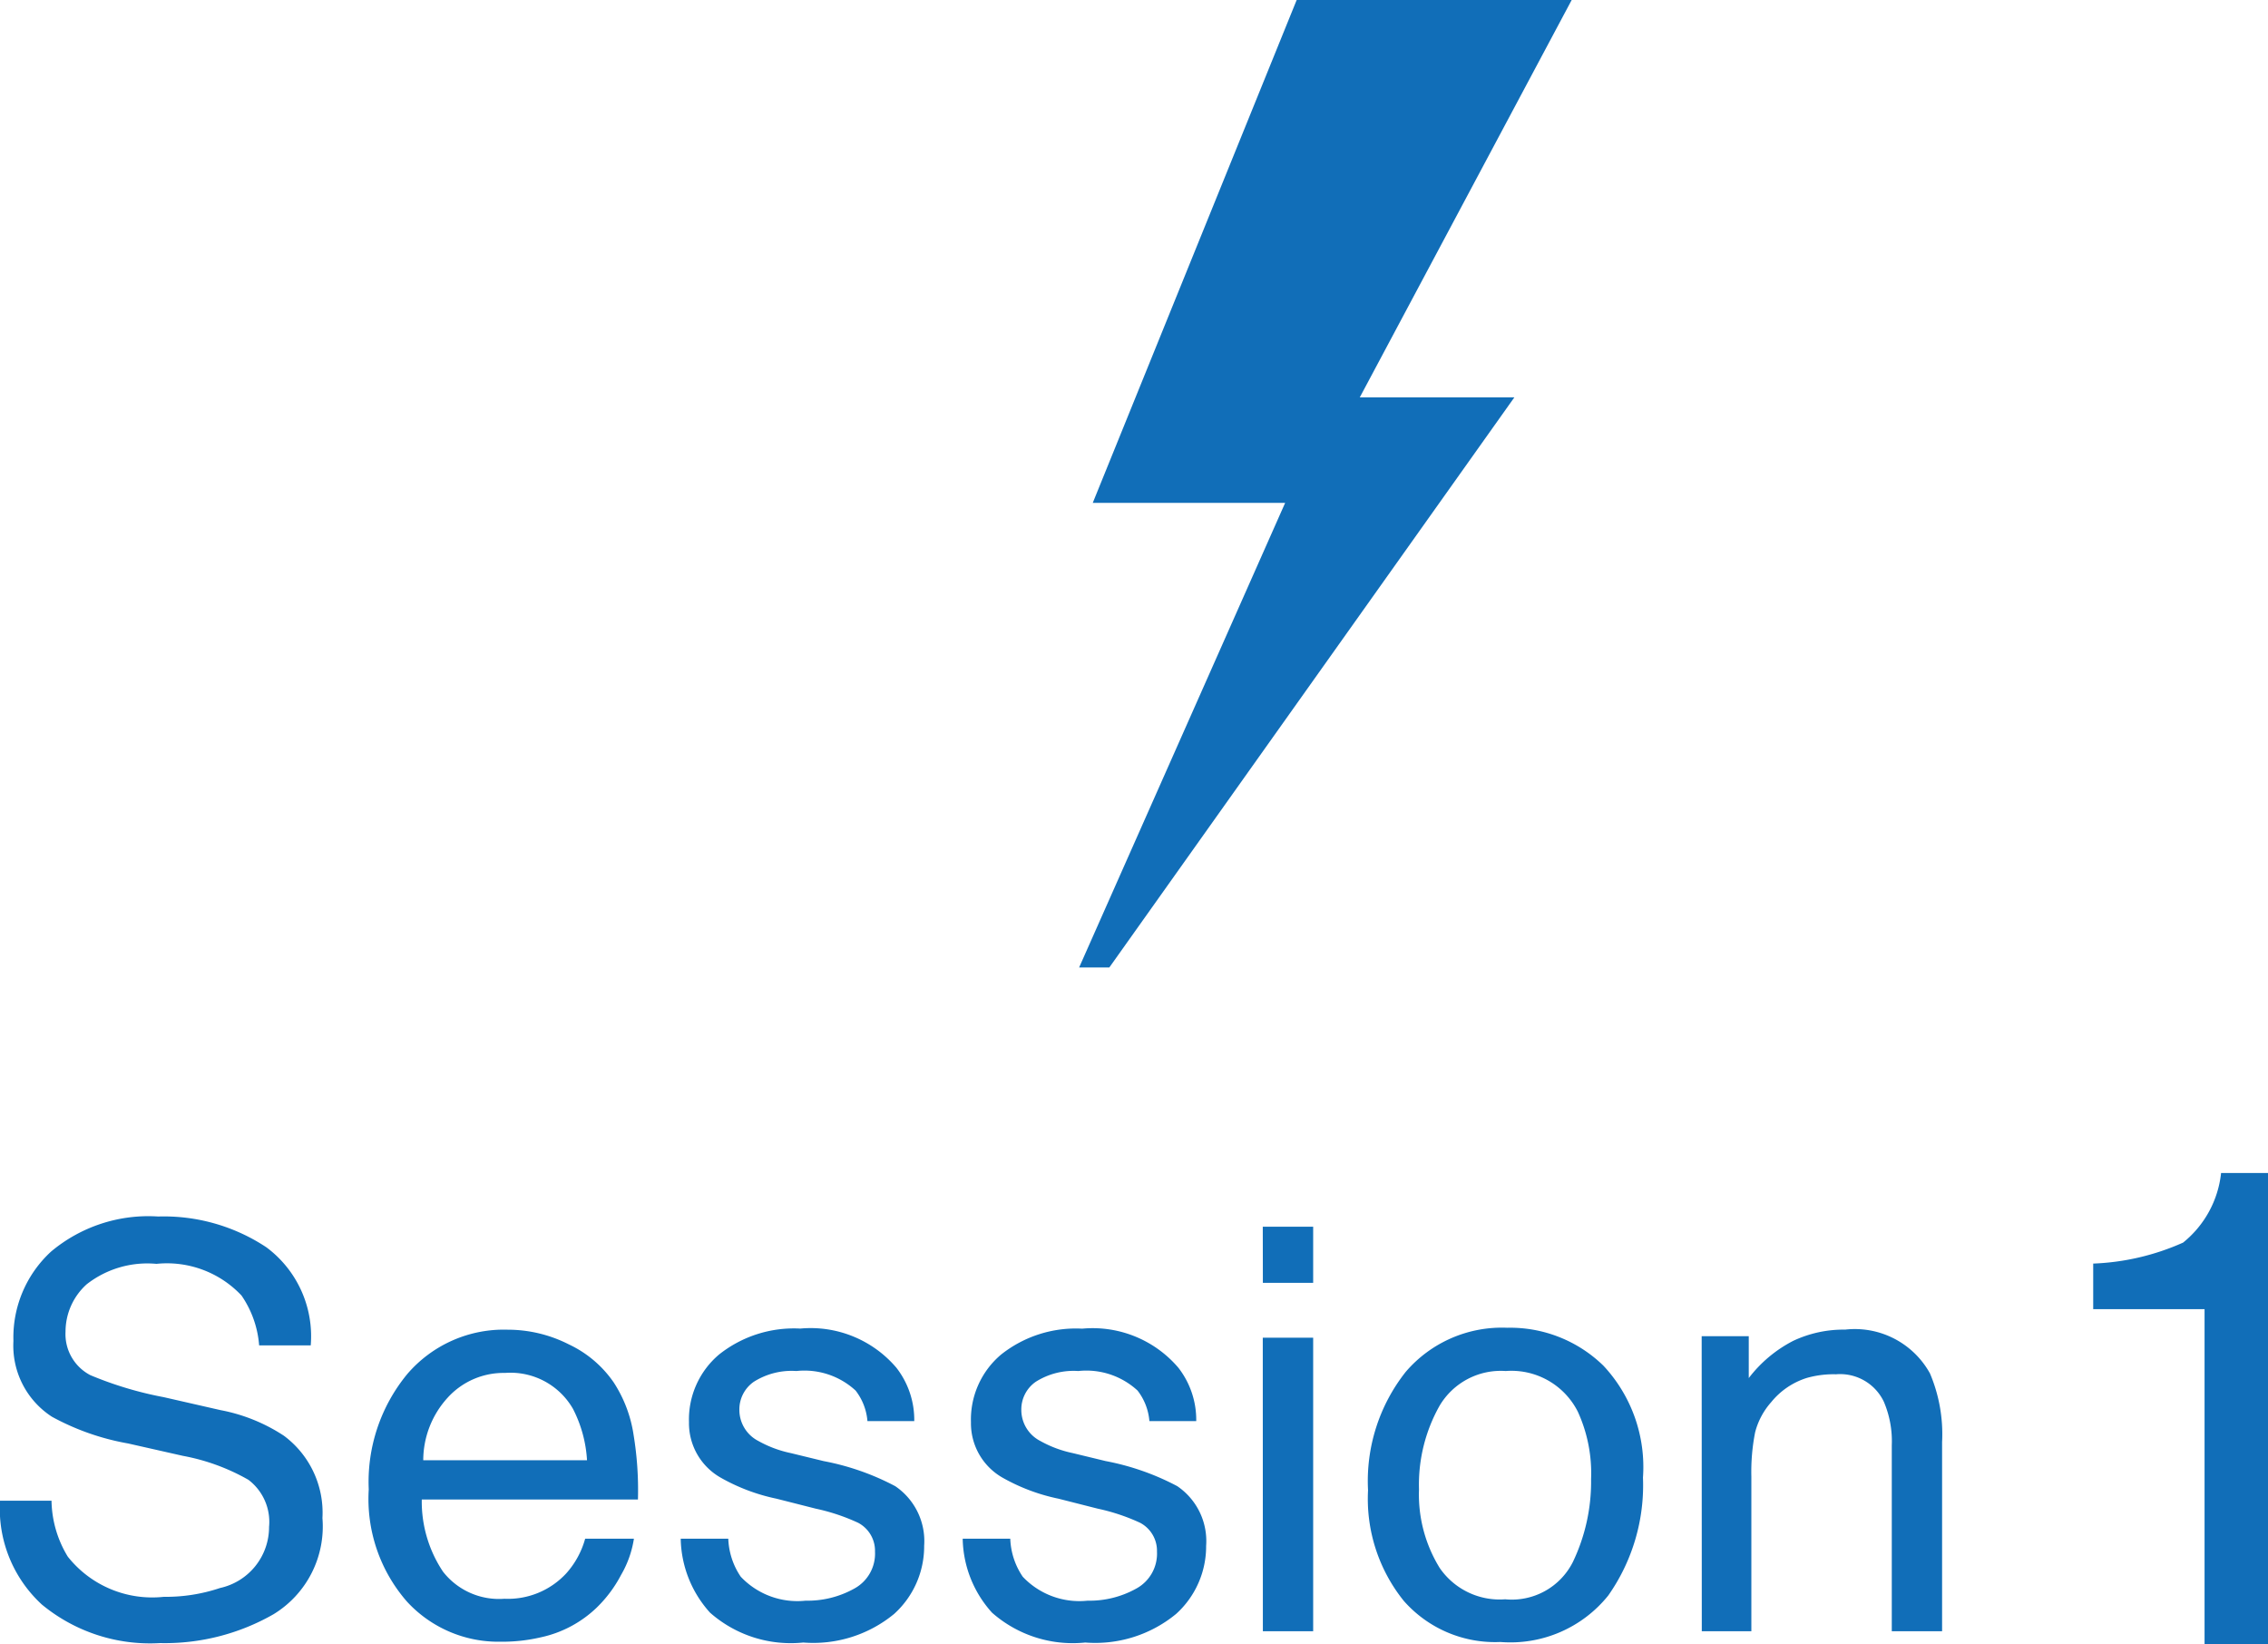
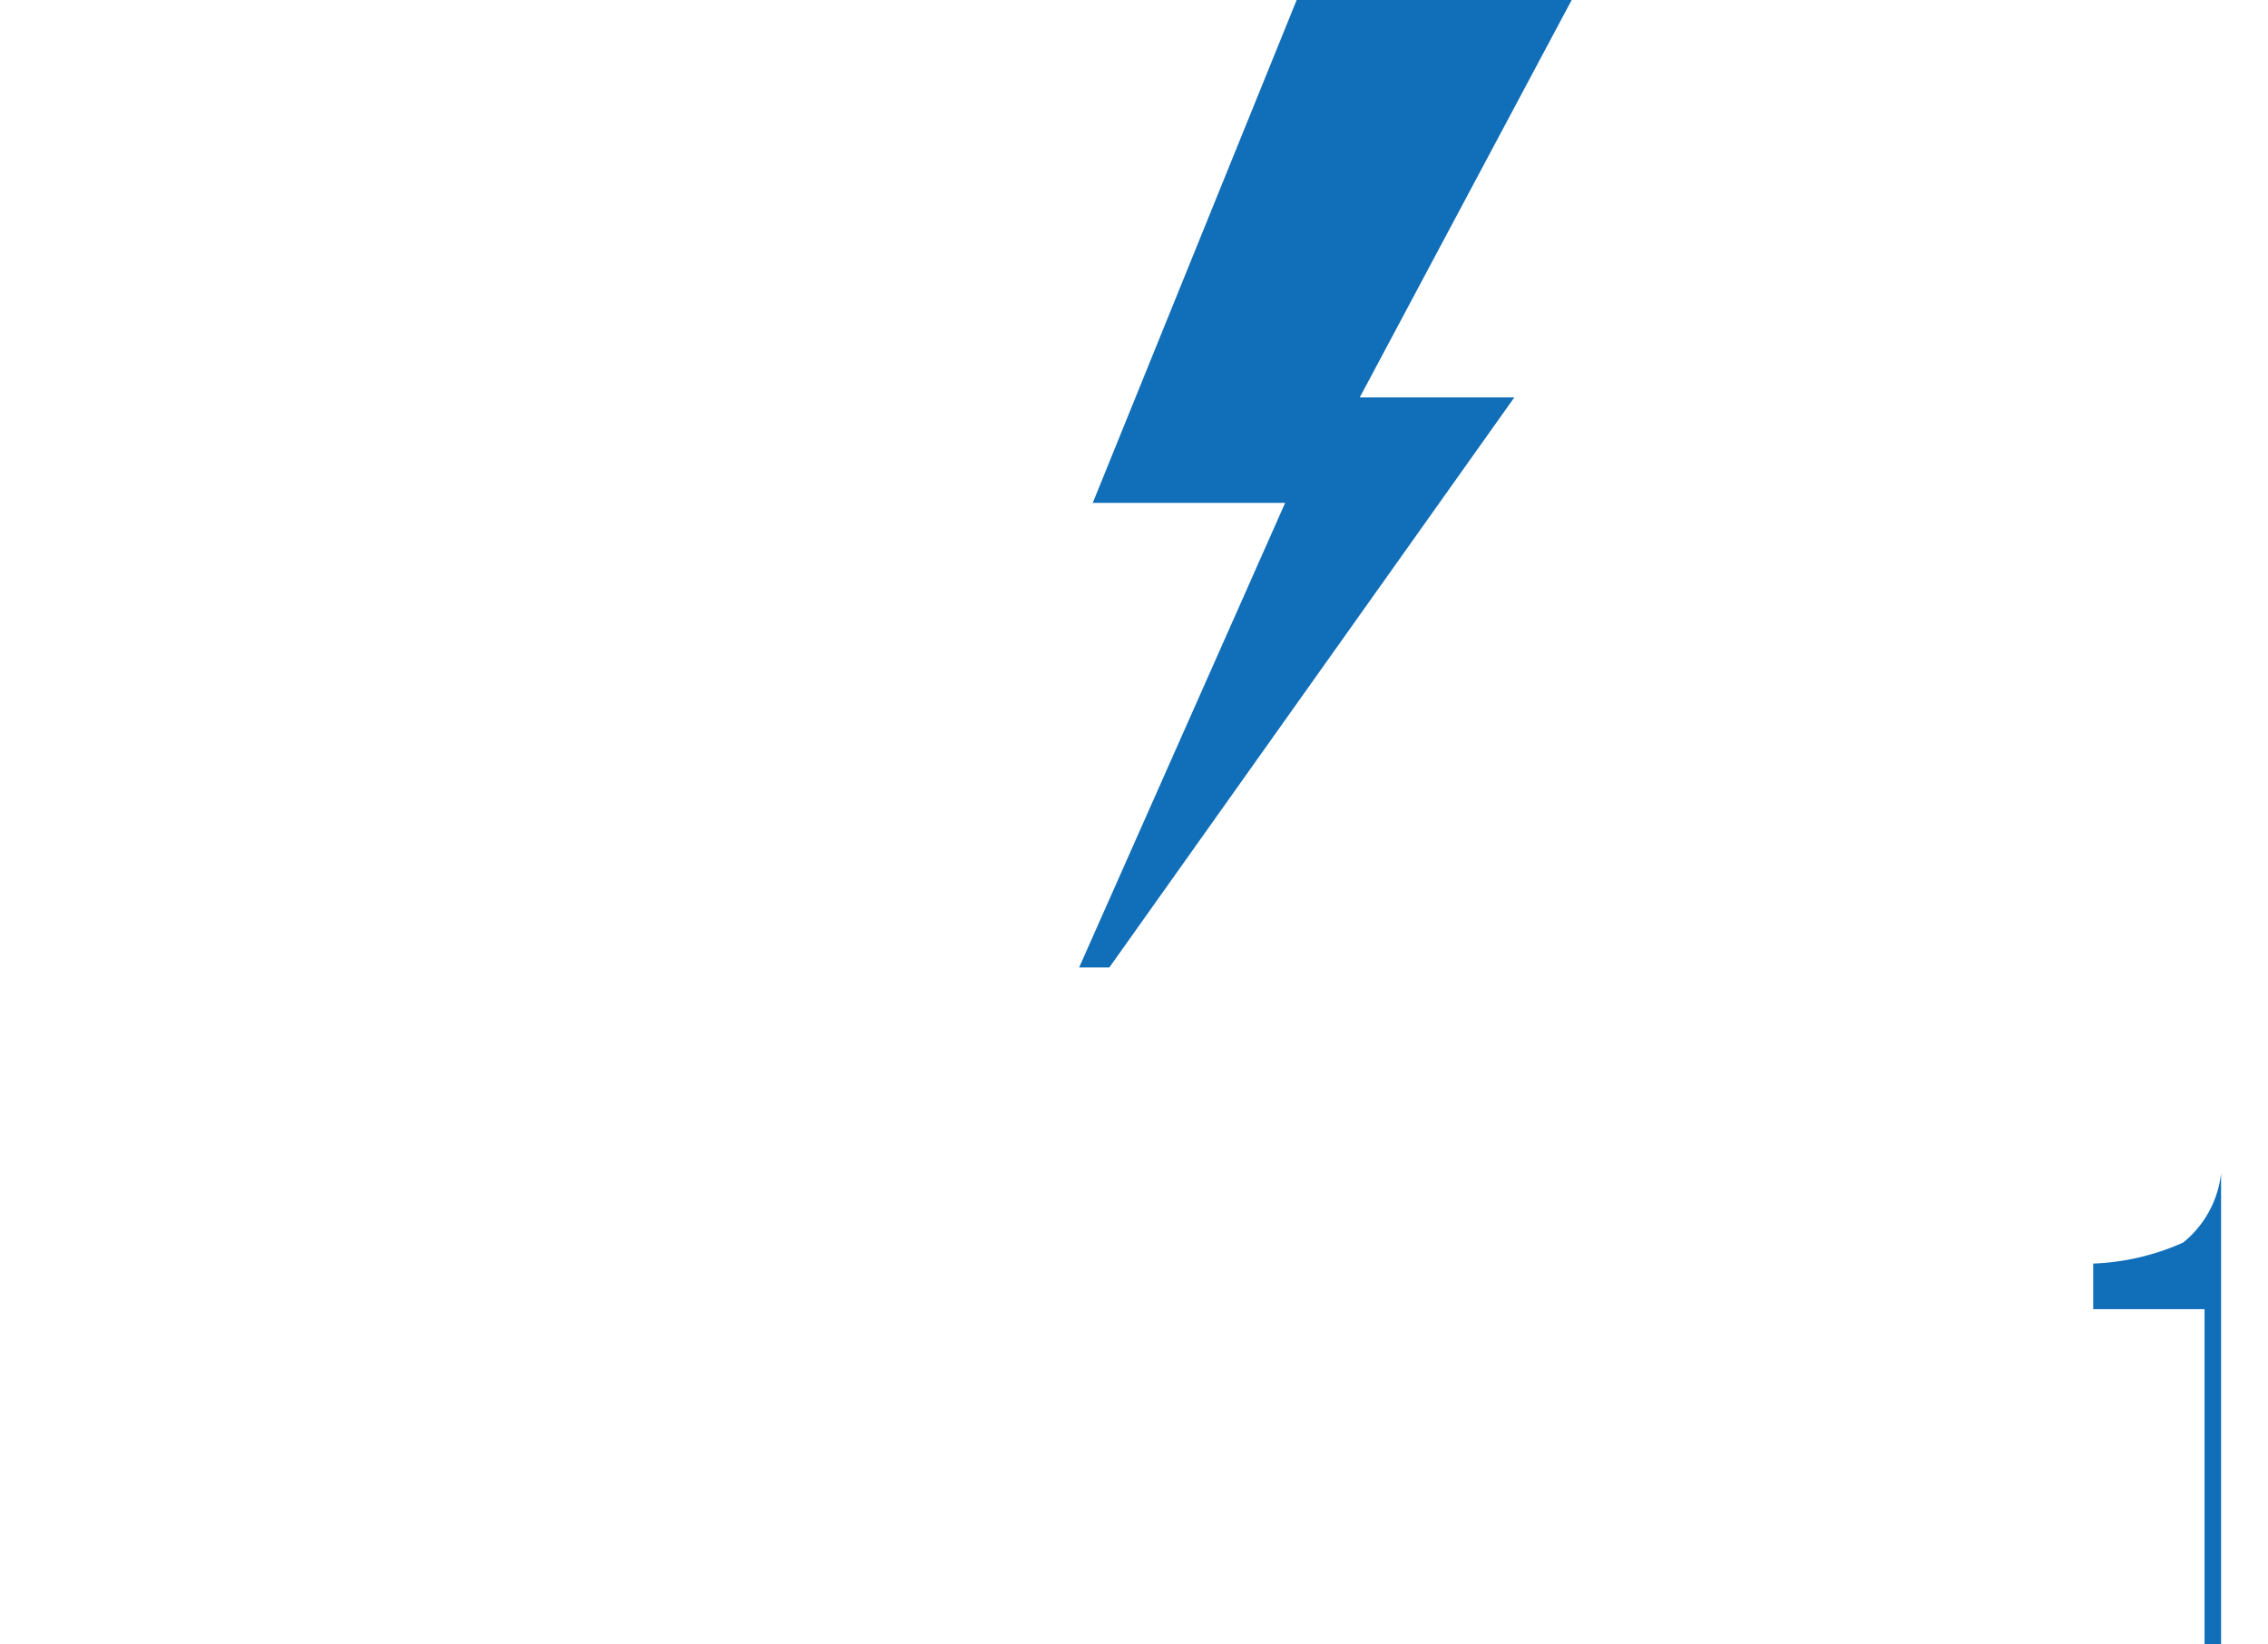
<svg xmlns="http://www.w3.org/2000/svg" width="80.432" height="58.307" viewBox="0 0 80.432 58.307">
  <g id="session_title_01" transform="translate(-389.214 -2141.193)">
-     <path id="パス_1085" data-name="パス 1085" d="M-32.783-4.629a3.92,3.92,0,0,0,.576,1.982A3.819,3.819,0,0,0-28.8-1.221a6.033,6.033,0,0,0,1.992-.312A2.214,2.214,0,0,0-25.068-3.7a1.872,1.872,0,0,0-.732-1.67,7.4,7.4,0,0,0-2.324-.85l-1.943-.439a8.8,8.8,0,0,1-2.7-.947,3,3,0,0,1-1.367-2.686,4.135,4.135,0,0,1,1.338-3.174A5.368,5.368,0,0,1-29-14.707a6.581,6.581,0,0,1,3.833,1.089,3.93,3.93,0,0,1,1.577,3.481H-25.42a3.6,3.6,0,0,0-.625-1.768,3.631,3.631,0,0,0-3.018-1.123,3.491,3.491,0,0,0-2.471.723,2.262,2.262,0,0,0-.752,1.68,1.64,1.64,0,0,0,.879,1.543A12.9,12.9,0,0,0-28.8-8.3l2.012.459a6.164,6.164,0,0,1,2.246.908,3.4,3.4,0,0,1,1.367,2.92A3.645,3.645,0,0,1-24.907-.605,7.763,7.763,0,0,1-28.936.42,6.024,6.024,0,0,1-33.125-.947a4.613,4.613,0,0,1-1.484-3.682Zm16.191-6.064a4.771,4.771,0,0,1,2.158.522,3.98,3.98,0,0,1,1.592,1.353,4.666,4.666,0,0,1,.7,1.846,12.076,12.076,0,0,1,.156,2.3h-7.666A4.473,4.473,0,0,0-18.9-2.114a2.518,2.518,0,0,0,2.178.962,2.815,2.815,0,0,0,2.2-.908,3.062,3.062,0,0,0,.664-1.221h1.729A3.64,3.64,0,0,1-12.583-2,4.567,4.567,0,0,1-13.447-.84,4.1,4.1,0,0,1-15.43.215a6.022,6.022,0,0,1-1.436.156A4.4,4.4,0,0,1-20.176-1.05a5.529,5.529,0,0,1-1.357-3.979,6.011,6.011,0,0,1,1.367-4.092A4.51,4.51,0,0,1-16.592-10.693Zm2.8,4.629a4.554,4.554,0,0,0-.5-1.826A2.553,2.553,0,0,0-16.7-9.16a2.674,2.674,0,0,0-2.031.874A3.3,3.3,0,0,0-19.6-6.064Zm5.01,2.783A2.556,2.556,0,0,0-8.34-1.934a2.762,2.762,0,0,0,2.3.85,3.4,3.4,0,0,0,1.719-.425,1.411,1.411,0,0,0,.742-1.313,1.123,1.123,0,0,0-.6-1.025,7.083,7.083,0,0,0-1.5-.5L-7.07-4.7a6.812,6.812,0,0,1-1.973-.742,2.218,2.218,0,0,1-1.133-1.973,3.014,3.014,0,0,1,1.069-2.4,4.266,4.266,0,0,1,2.876-.918A3.992,3.992,0,0,1-2.822-9.346a3.009,3.009,0,0,1,.635,1.895h-1.66a2.034,2.034,0,0,0-.42-1.084,2.678,2.678,0,0,0-2.1-.693,2.51,2.51,0,0,0-1.509.381,1.194,1.194,0,0,0-.513,1.006,1.238,1.238,0,0,0,.674,1.094,4.049,4.049,0,0,0,1.152.43l1.162.283a8.985,8.985,0,0,1,2.539.889A2.353,2.353,0,0,1-1.836-3.027,3.229,3.229,0,0,1-2.9-.615,4.51,4.51,0,0,1-6.123.4,4.33,4.33,0,0,1-9.429-.659a4.007,4.007,0,0,1-1.04-2.622Zm10,0A2.556,2.556,0,0,0,1.66-1.934a2.762,2.762,0,0,0,2.3.85,3.4,3.4,0,0,0,1.719-.425,1.411,1.411,0,0,0,.742-1.313,1.123,1.123,0,0,0-.6-1.025,7.083,7.083,0,0,0-1.5-.5L2.93-4.7A6.812,6.812,0,0,1,.957-5.439,2.218,2.218,0,0,1-.176-7.412a3.014,3.014,0,0,1,1.069-2.4,4.266,4.266,0,0,1,2.876-.918A3.992,3.992,0,0,1,7.178-9.346a3.009,3.009,0,0,1,.635,1.895H6.152a2.034,2.034,0,0,0-.42-1.084,2.678,2.678,0,0,0-2.1-.693,2.51,2.51,0,0,0-1.509.381,1.194,1.194,0,0,0-.513,1.006,1.238,1.238,0,0,0,.674,1.094,4.049,4.049,0,0,0,1.152.43L4.6-6.035a8.985,8.985,0,0,1,2.539.889A2.353,2.353,0,0,1,8.164-3.027,3.229,3.229,0,0,1,7.1-.615,4.51,4.51,0,0,1,3.877.4,4.33,4.33,0,0,1,.571-.659,4.007,4.007,0,0,1-.469-3.281Zm8.955-7.129h1.787V0H10.176Zm0-3.936h1.787v1.992H10.176ZM18.77-1.133a2.424,2.424,0,0,0,2.4-1.323A6.592,6.592,0,0,0,21.816-5.4a5.242,5.242,0,0,0-.469-2.383,2.637,2.637,0,0,0-2.559-1.445A2.523,2.523,0,0,0,16.445-8a5.7,5.7,0,0,0-.732,2.969,4.961,4.961,0,0,0,.732,2.783A2.58,2.58,0,0,0,18.77-1.133Zm.068-9.629a4.736,4.736,0,0,1,3.418,1.348,5.263,5.263,0,0,1,1.4,3.965,6.8,6.8,0,0,1-1.23,4.18A4.451,4.451,0,0,1,18.6.381a4.311,4.311,0,0,1-3.428-1.46A5.767,5.767,0,0,1,13.906-5a6.239,6.239,0,0,1,1.338-4.2A4.49,4.49,0,0,1,18.838-10.762Zm6.9.3h1.67v1.484a4.684,4.684,0,0,1,1.572-1.318,4.193,4.193,0,0,1,1.846-.4,3.043,3.043,0,0,1,3.008,1.553,5.514,5.514,0,0,1,.43,2.432V0H32.48V-6.592A3.569,3.569,0,0,0,32.2-8.135a1.717,1.717,0,0,0-1.7-.977,3.46,3.46,0,0,0-1.025.127,2.641,2.641,0,0,0-1.27.859,2.587,2.587,0,0,0-.571,1.069A7.2,7.2,0,0,0,27.5-5.479V0H25.742Z" transform="translate(423.824 2199.038)" fill="#116eb8" />
-     <path id="パス_1086" data-name="パス 1086" d="M-4.377-11.883V-13.5a8.593,8.593,0,0,0,3.188-.744A3.668,3.668,0,0,0,.158-16.711H1.822V0H-.428V-11.883Z" transform="translate(467.824 2199.5)" fill="#116eb8" />
+     <path id="パス_1086" data-name="パス 1086" d="M-4.377-11.883V-13.5a8.593,8.593,0,0,0,3.188-.744A3.668,3.668,0,0,0,.158-16.711V0H-.428V-11.883Z" transform="translate(467.824 2199.5)" fill="#116eb8" />
    <g id="グループ_13344" data-name="グループ 13344" transform="translate(427.485 2141.193)">
      <path id="合体_3" data-name="合体 3" d="M0,34.307,7.306,17.833H.483L7.715,0h9.753L9.953,14.091h5.482L1.071,34.307Z" transform="translate(-0.001)" fill="#116eb8" />
    </g>
  </g>
</svg>